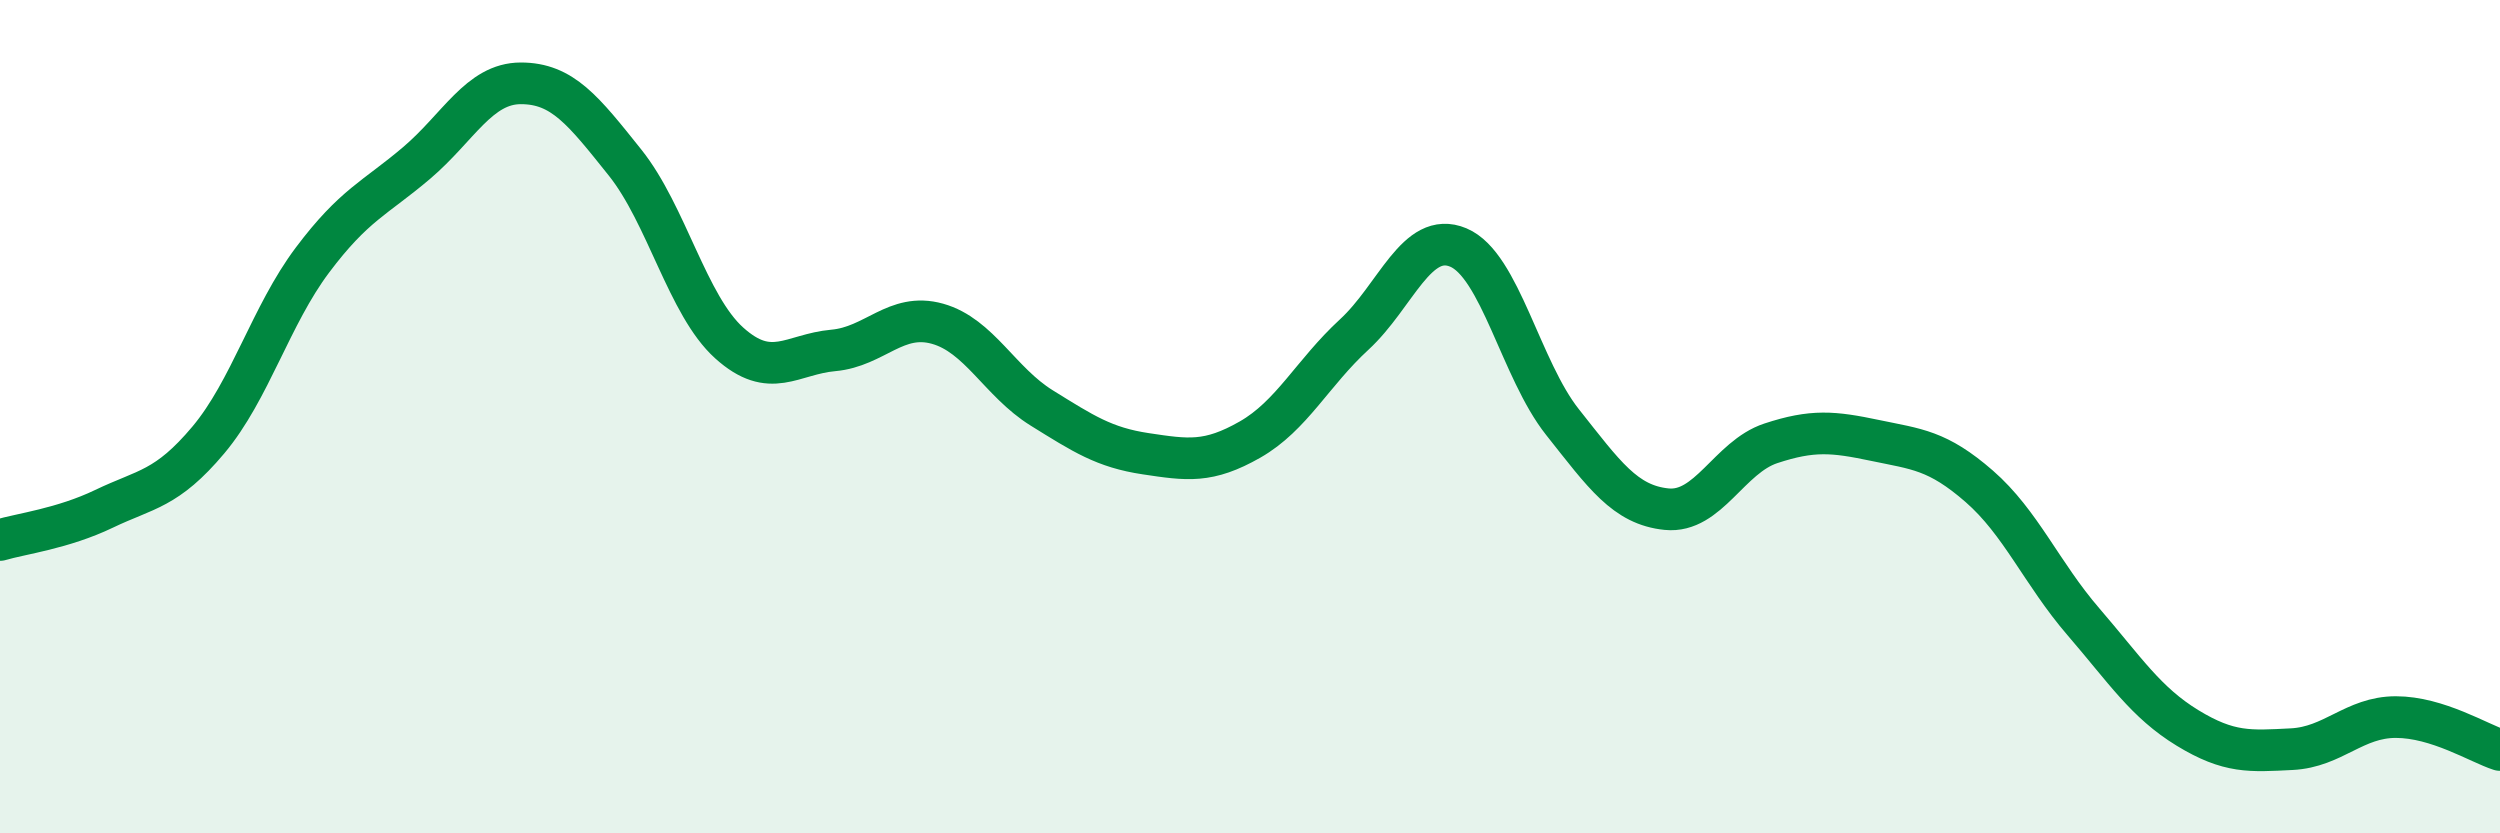
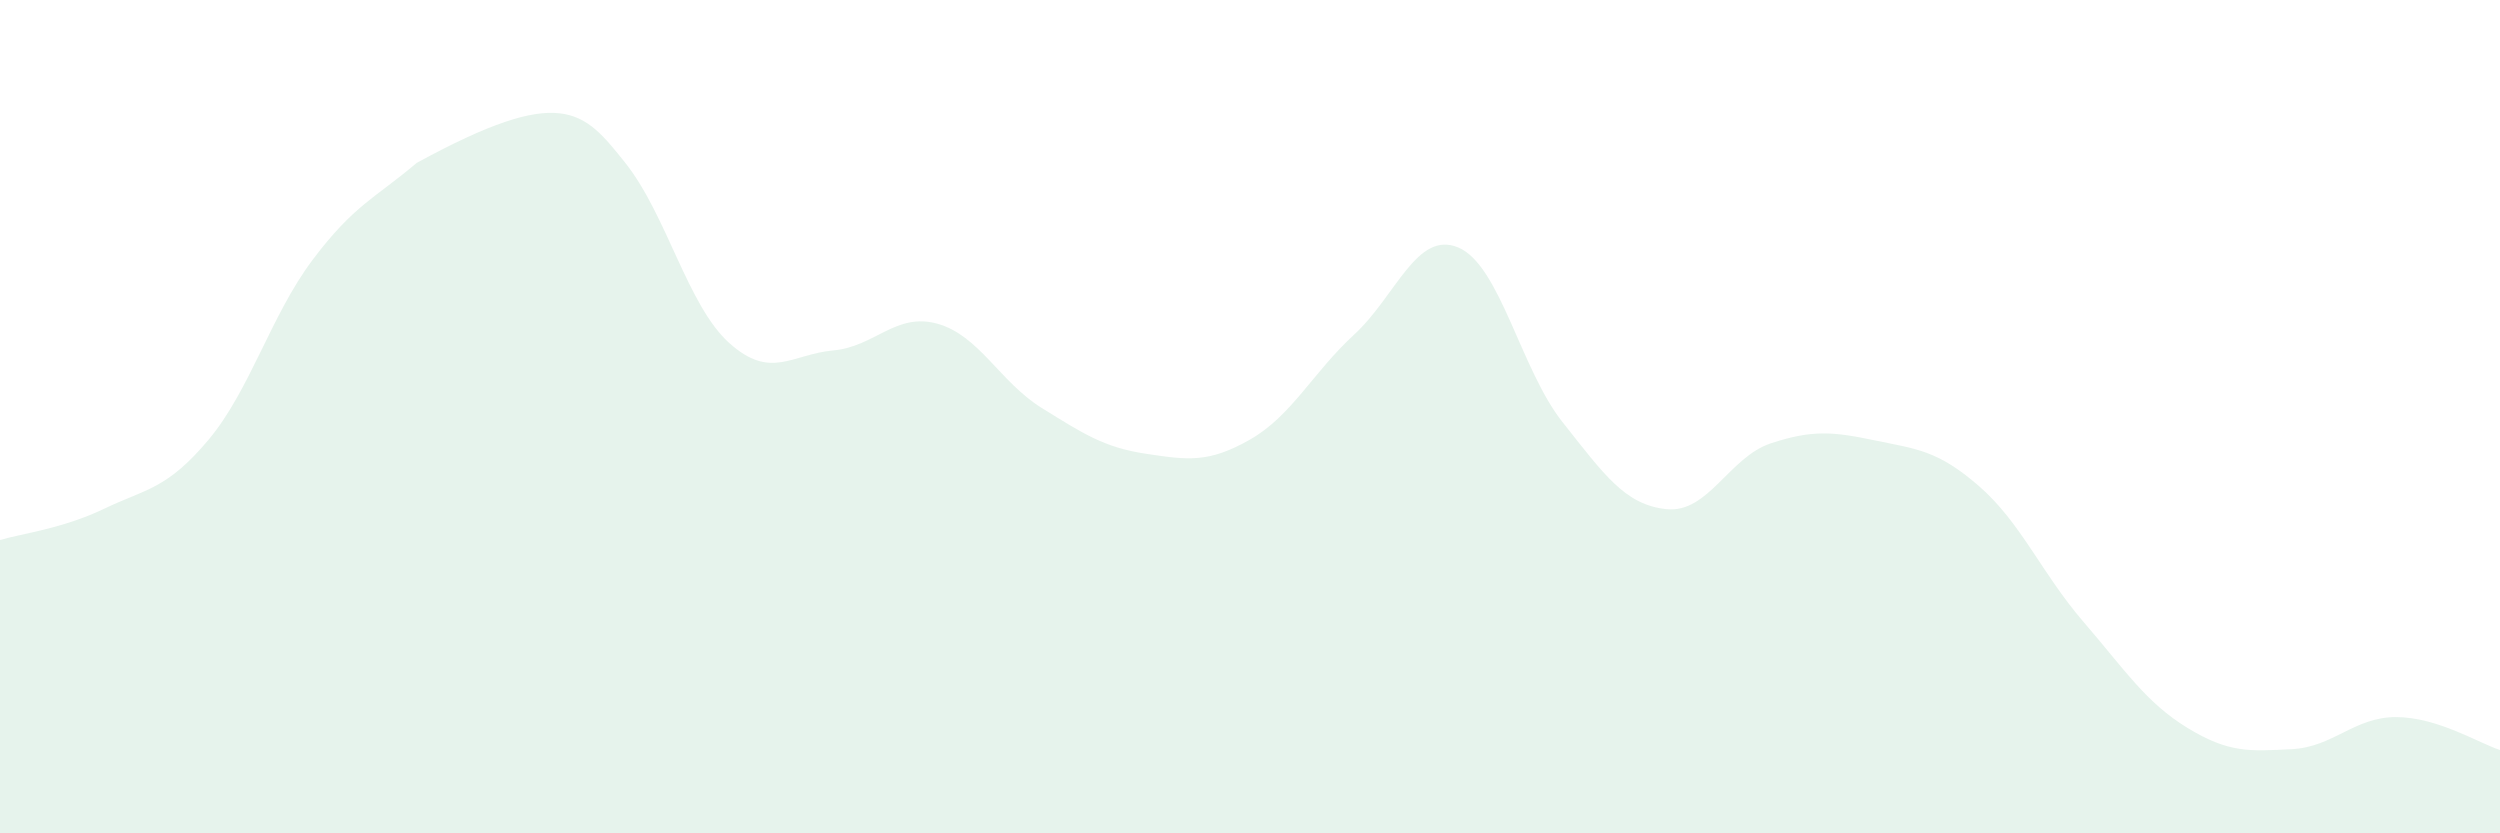
<svg xmlns="http://www.w3.org/2000/svg" width="60" height="20" viewBox="0 0 60 20">
-   <path d="M 0,12.96 C 0.5,12.81 1.5,12.69 2.5,12.21 C 3.5,11.73 4,11.75 5,10.56 C 6,9.37 6.5,7.57 7.5,6.24 C 8.5,4.91 9,4.76 10,3.91 C 11,3.06 11.5,2 12.5,2 C 13.5,2 14,2.65 15,3.9 C 16,5.15 16.5,7.33 17.5,8.23 C 18.5,9.13 19,8.5 20,8.41 C 21,8.32 21.5,7.49 22.5,7.77 C 23.5,8.05 24,9.17 25,9.79 C 26,10.41 26.5,10.74 27.5,10.89 C 28.5,11.04 29,11.12 30,10.55 C 31,9.98 31.5,8.95 32.5,8.03 C 33.5,7.11 34,5.52 35,5.94 C 36,6.36 36.5,8.87 37.5,10.13 C 38.5,11.39 39,12.12 40,12.22 C 41,12.32 41.5,10.97 42.5,10.64 C 43.5,10.31 44,10.36 45,10.57 C 46,10.78 46.5,10.8 47.5,11.67 C 48.5,12.54 49,13.76 50,14.92 C 51,16.08 51.5,16.86 52.5,17.47 C 53.5,18.08 54,18.03 55,17.98 C 56,17.93 56.5,17.21 57.5,17.21 C 58.5,17.21 59.5,17.84 60,18L60 20L0 20Z" fill="#008740" opacity="0.1" stroke-linecap="round" stroke-linejoin="round" />
-   <path d="M 0,12.96 C 0.5,12.81 1.5,12.69 2.5,12.21 C 3.5,11.73 4,11.75 5,10.56 C 6,9.37 6.5,7.57 7.5,6.24 C 8.5,4.91 9,4.76 10,3.91 C 11,3.06 11.5,2 12.5,2 C 13.5,2 14,2.65 15,3.9 C 16,5.15 16.5,7.33 17.5,8.23 C 18.5,9.13 19,8.5 20,8.41 C 21,8.32 21.5,7.49 22.5,7.77 C 23.5,8.05 24,9.17 25,9.79 C 26,10.41 26.5,10.74 27.5,10.89 C 28.5,11.04 29,11.12 30,10.55 C 31,9.98 31.5,8.95 32.5,8.03 C 33.5,7.11 34,5.52 35,5.94 C 36,6.36 36.5,8.87 37.5,10.13 C 38.5,11.39 39,12.12 40,12.22 C 41,12.32 41.5,10.97 42.5,10.64 C 43.5,10.31 44,10.36 45,10.57 C 46,10.78 46.5,10.8 47.5,11.67 C 48.5,12.54 49,13.76 50,14.92 C 51,16.08 51.5,16.86 52.5,17.47 C 53.5,18.08 54,18.03 55,17.98 C 56,17.93 56.5,17.21 57.5,17.21 C 58.5,17.21 59.5,17.84 60,18" stroke="#008740" stroke-width="1" fill="none" stroke-linecap="round" stroke-linejoin="round" />
+   <path d="M 0,12.96 C 0.5,12.81 1.5,12.69 2.5,12.21 C 3.5,11.73 4,11.75 5,10.56 C 6,9.37 6.5,7.57 7.5,6.24 C 8.5,4.91 9,4.76 10,3.91 C 13.5,2 14,2.65 15,3.9 C 16,5.15 16.5,7.33 17.5,8.23 C 18.5,9.13 19,8.5 20,8.41 C 21,8.32 21.5,7.49 22.5,7.77 C 23.5,8.05 24,9.17 25,9.79 C 26,10.41 26.5,10.74 27.5,10.89 C 28.5,11.04 29,11.12 30,10.55 C 31,9.98 31.5,8.95 32.5,8.03 C 33.5,7.11 34,5.52 35,5.94 C 36,6.36 36.5,8.87 37.5,10.13 C 38.5,11.39 39,12.12 40,12.22 C 41,12.32 41.5,10.97 42.5,10.64 C 43.5,10.31 44,10.36 45,10.57 C 46,10.78 46.5,10.8 47.5,11.67 C 48.5,12.54 49,13.76 50,14.92 C 51,16.08 51.5,16.86 52.5,17.47 C 53.5,18.08 54,18.03 55,17.98 C 56,17.93 56.5,17.21 57.5,17.21 C 58.5,17.21 59.5,17.84 60,18L60 20L0 20Z" fill="#008740" opacity="0.1" stroke-linecap="round" stroke-linejoin="round" />
</svg>